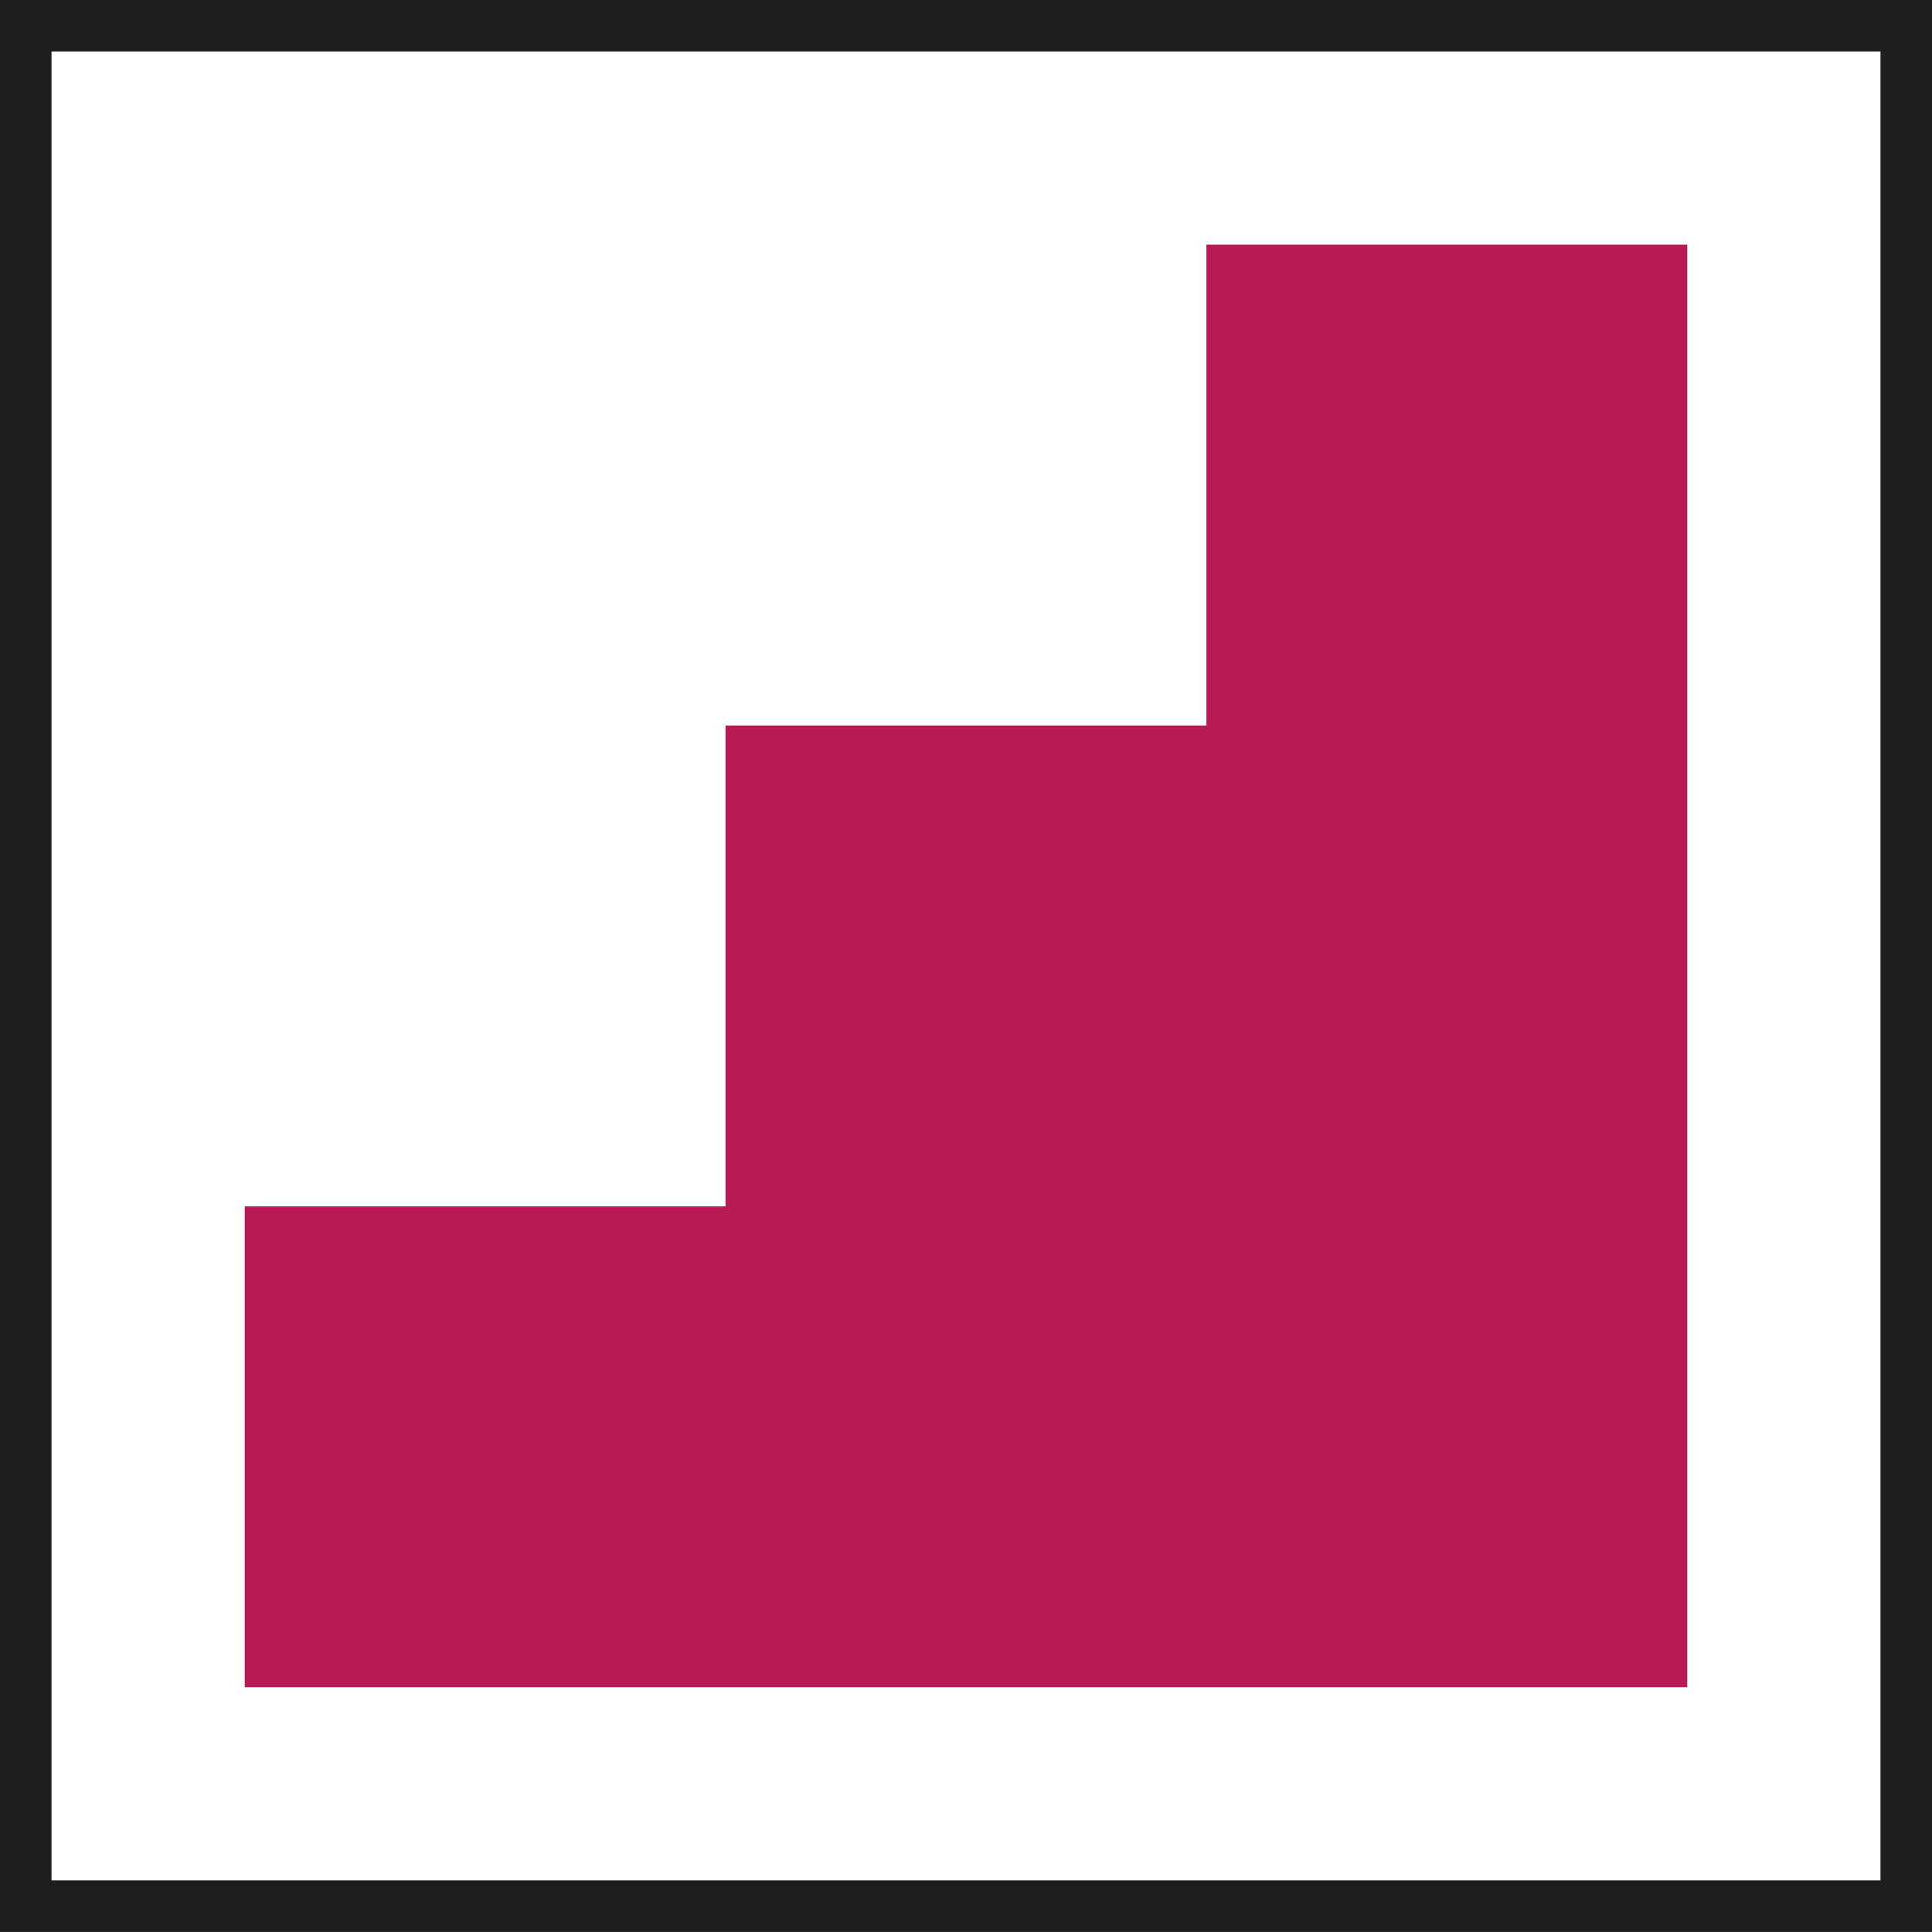
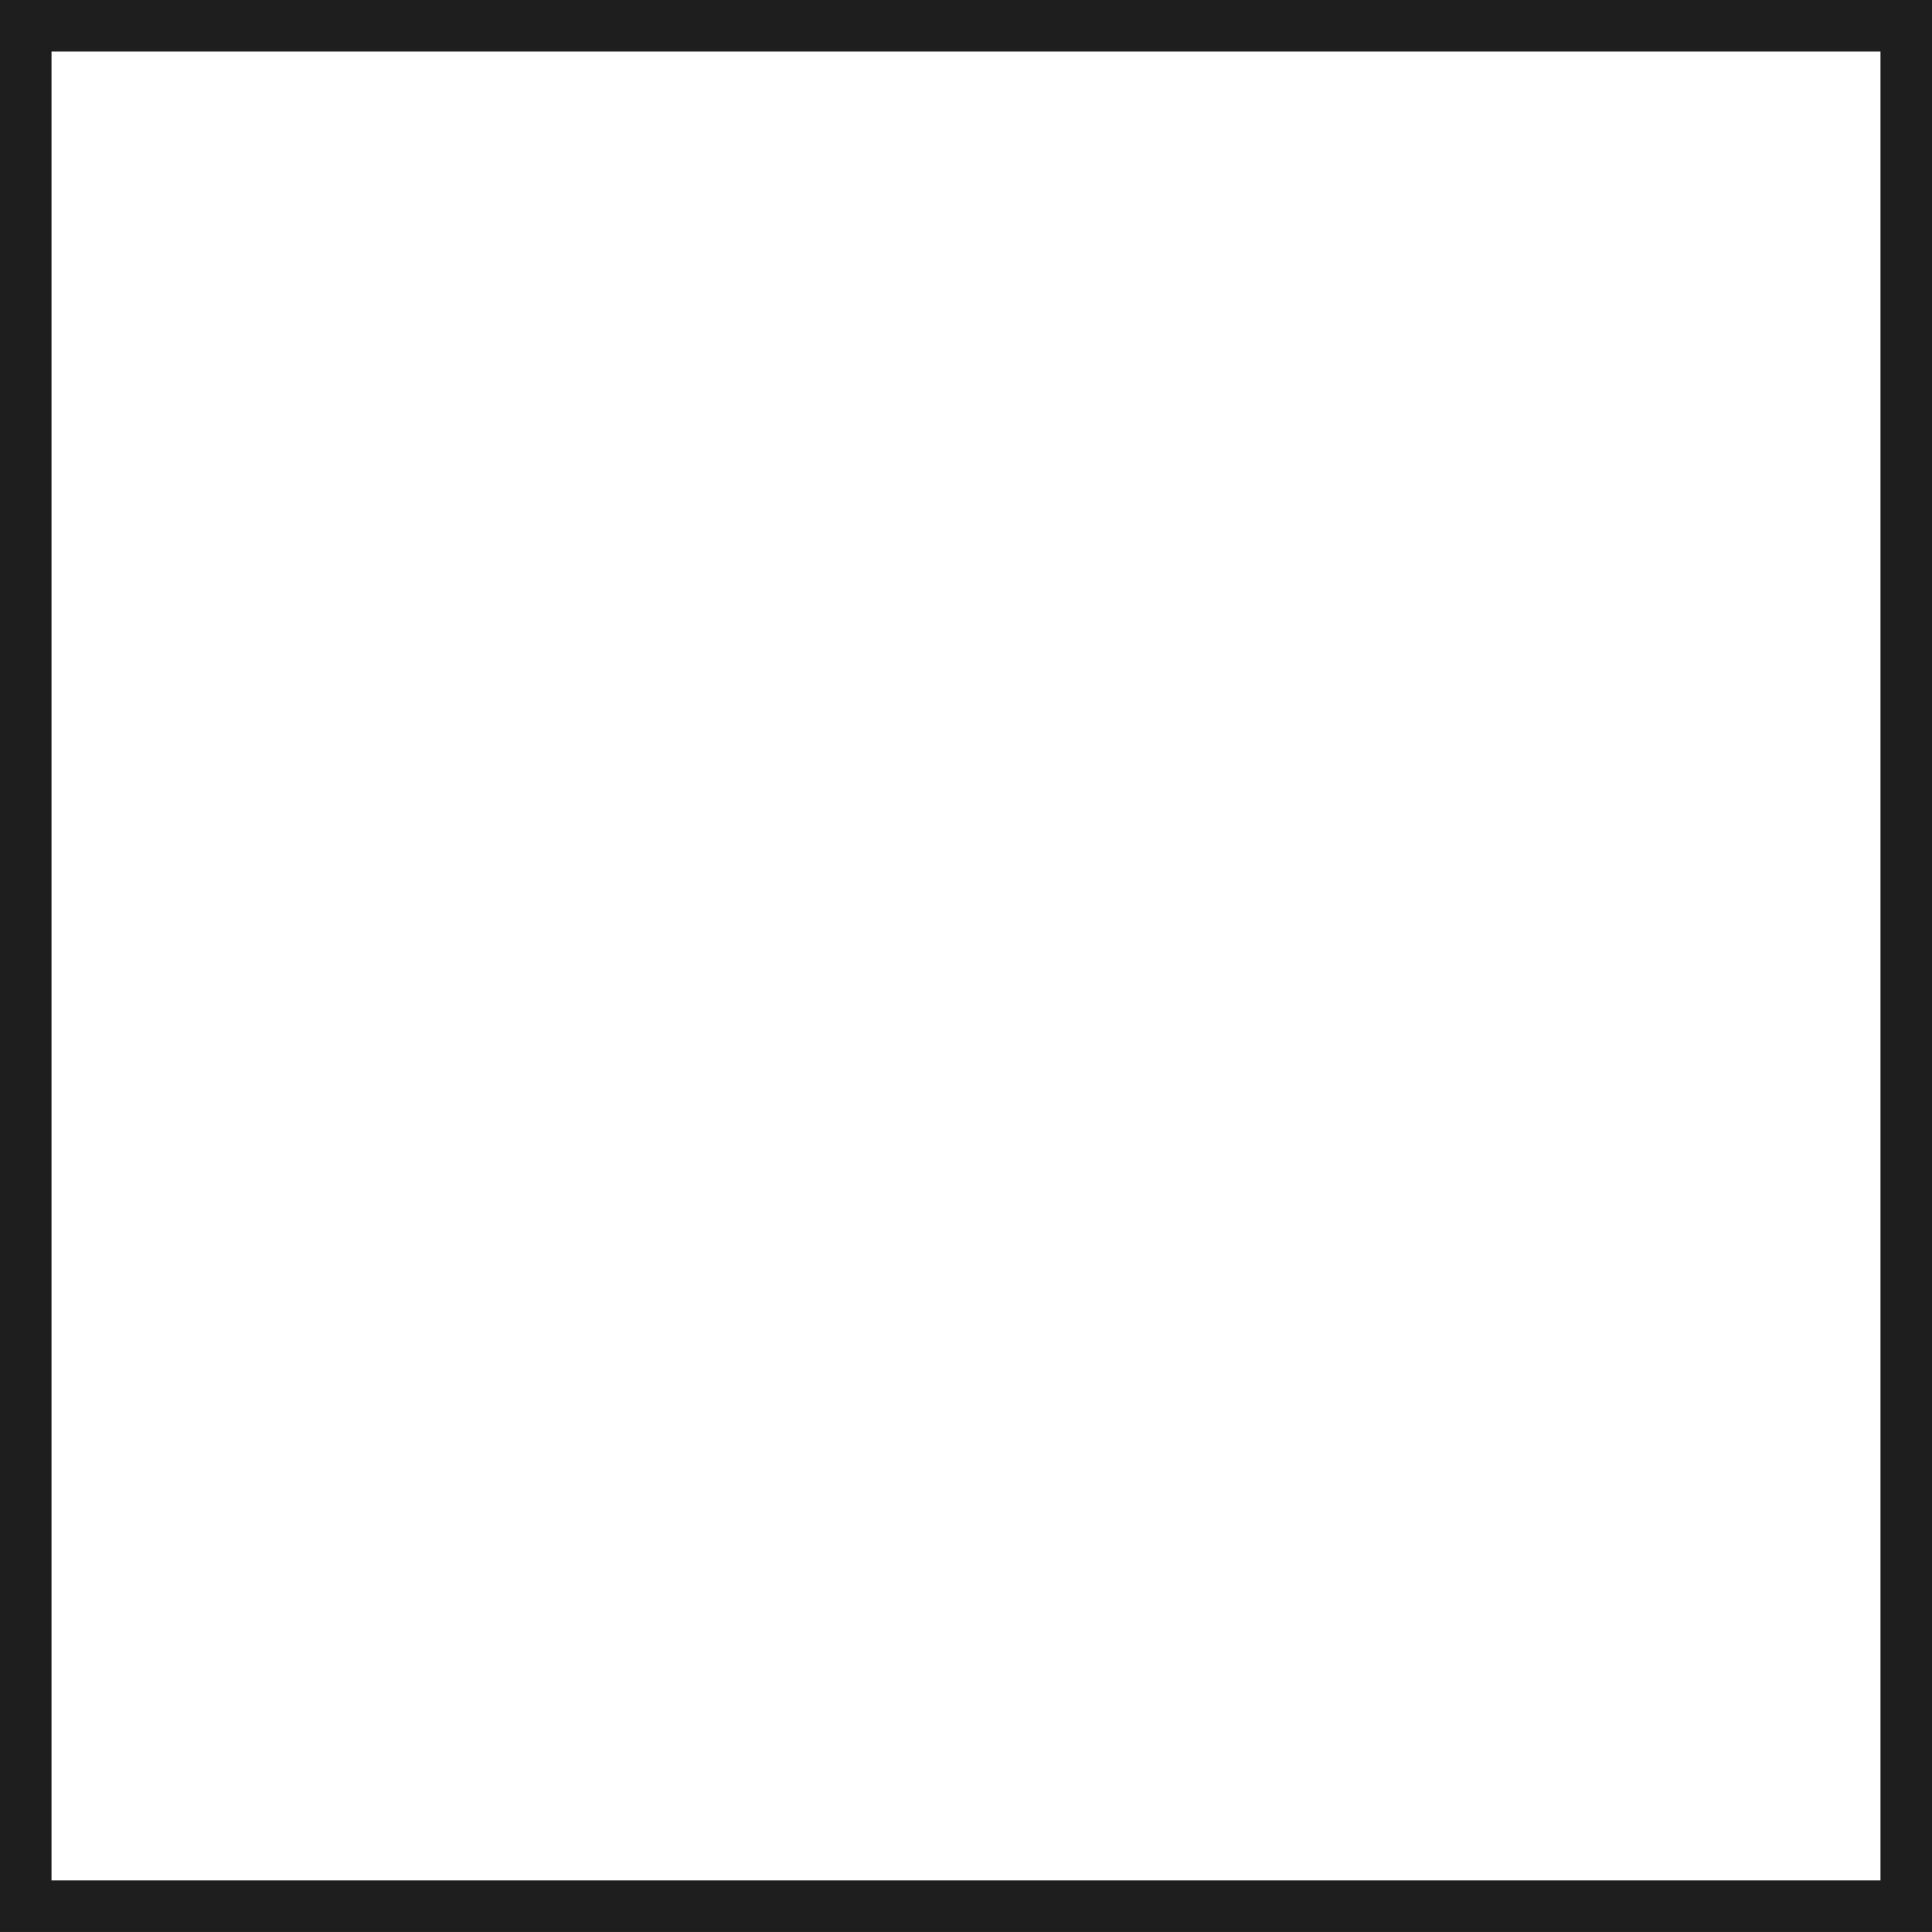
<svg xmlns="http://www.w3.org/2000/svg" width="75px" height="75px" viewBox="0 0 75 75" version="1.1">
  <rect x="0" y="0" width="75" height="75" fill="#808080" stroke="none" />
  <title>Group 16</title>
  <g id="Page-1" stroke="none" stroke-width="1" fill="none" fill-rule="evenodd">
    <g id="Hiero-Homepage---R2" transform="translate(-983, -7257)">
      <g id="Group-16" transform="translate(983, 7256.998)">
        <rect id="Rectangle-Copy-13" stroke="#1E1E1E" stroke-width="2" fill="#FFFFFF" x="1" y="1" width="73" height="73" />
        <g id="Fill-5" transform="translate(9.5, 9.499)" fill="#B81A56">
-           <polygon id="Fill-1" points="37.333 0 37.333 18.667 18.666 18.667 18.666 37.334 0 37.334 0 56.001 37.333 56.001 56 56.001 56 0" />
-         </g>
+           </g>
      </g>
    </g>
  </g>
</svg>